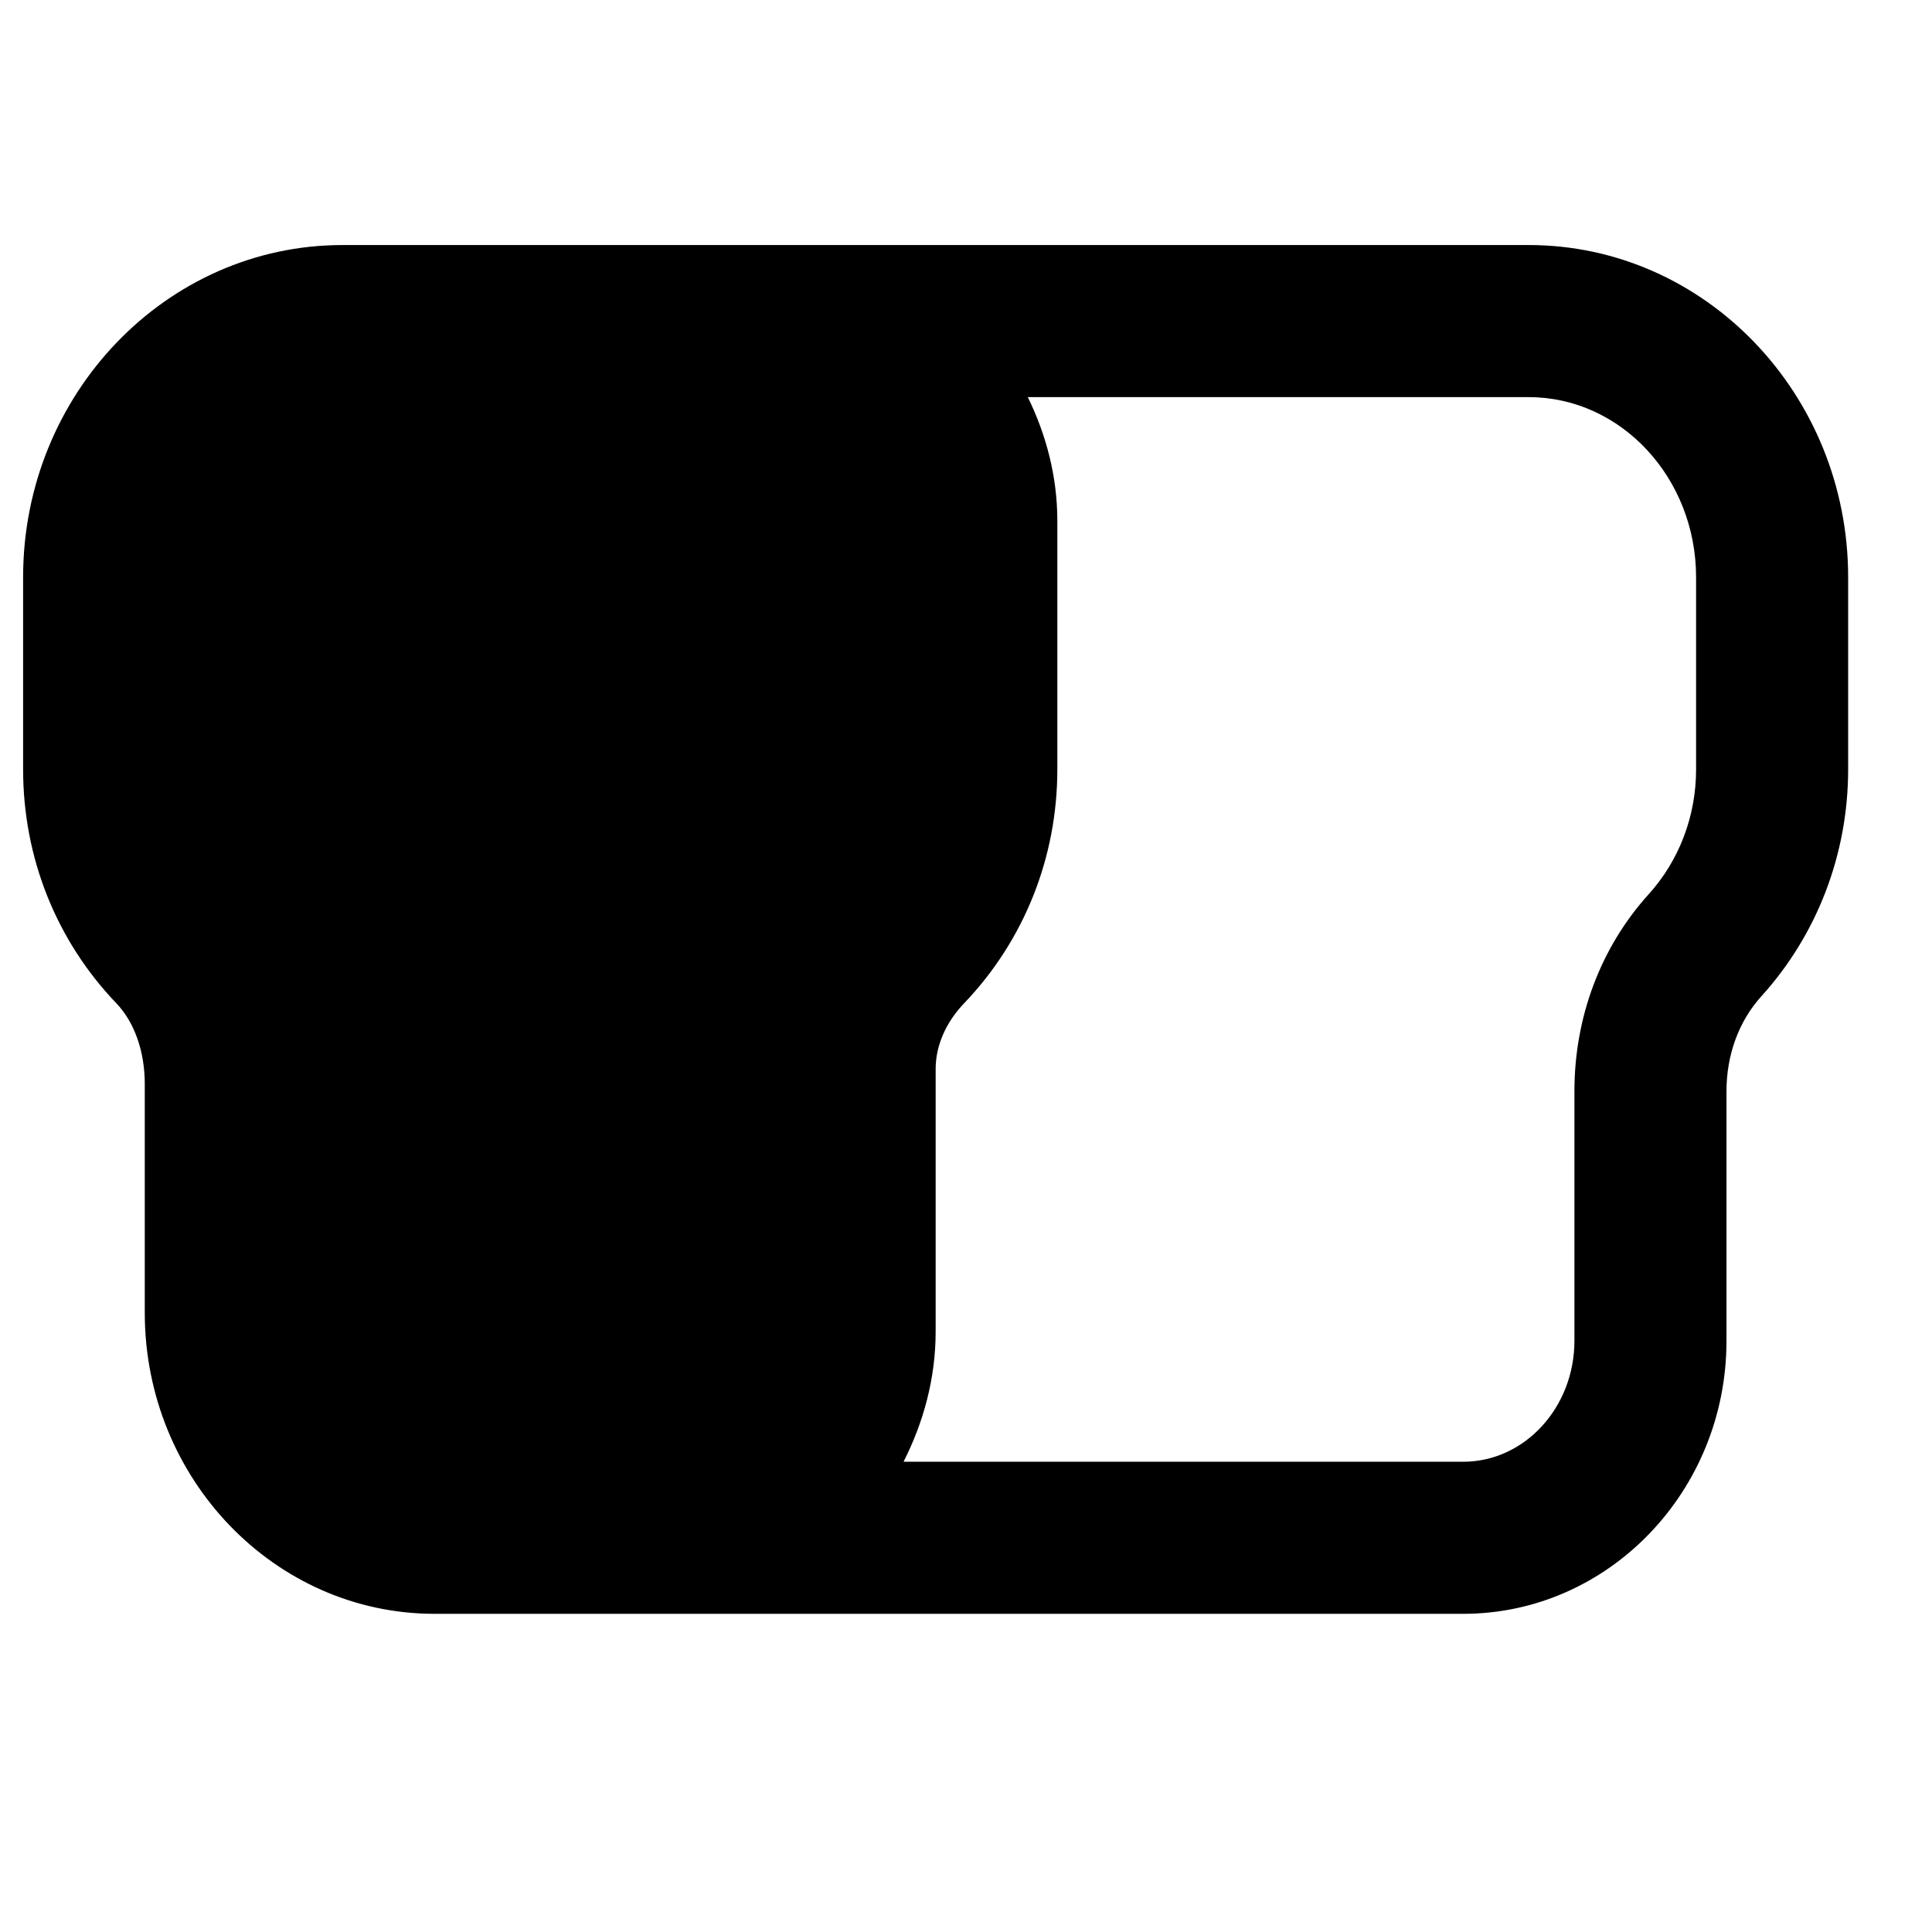
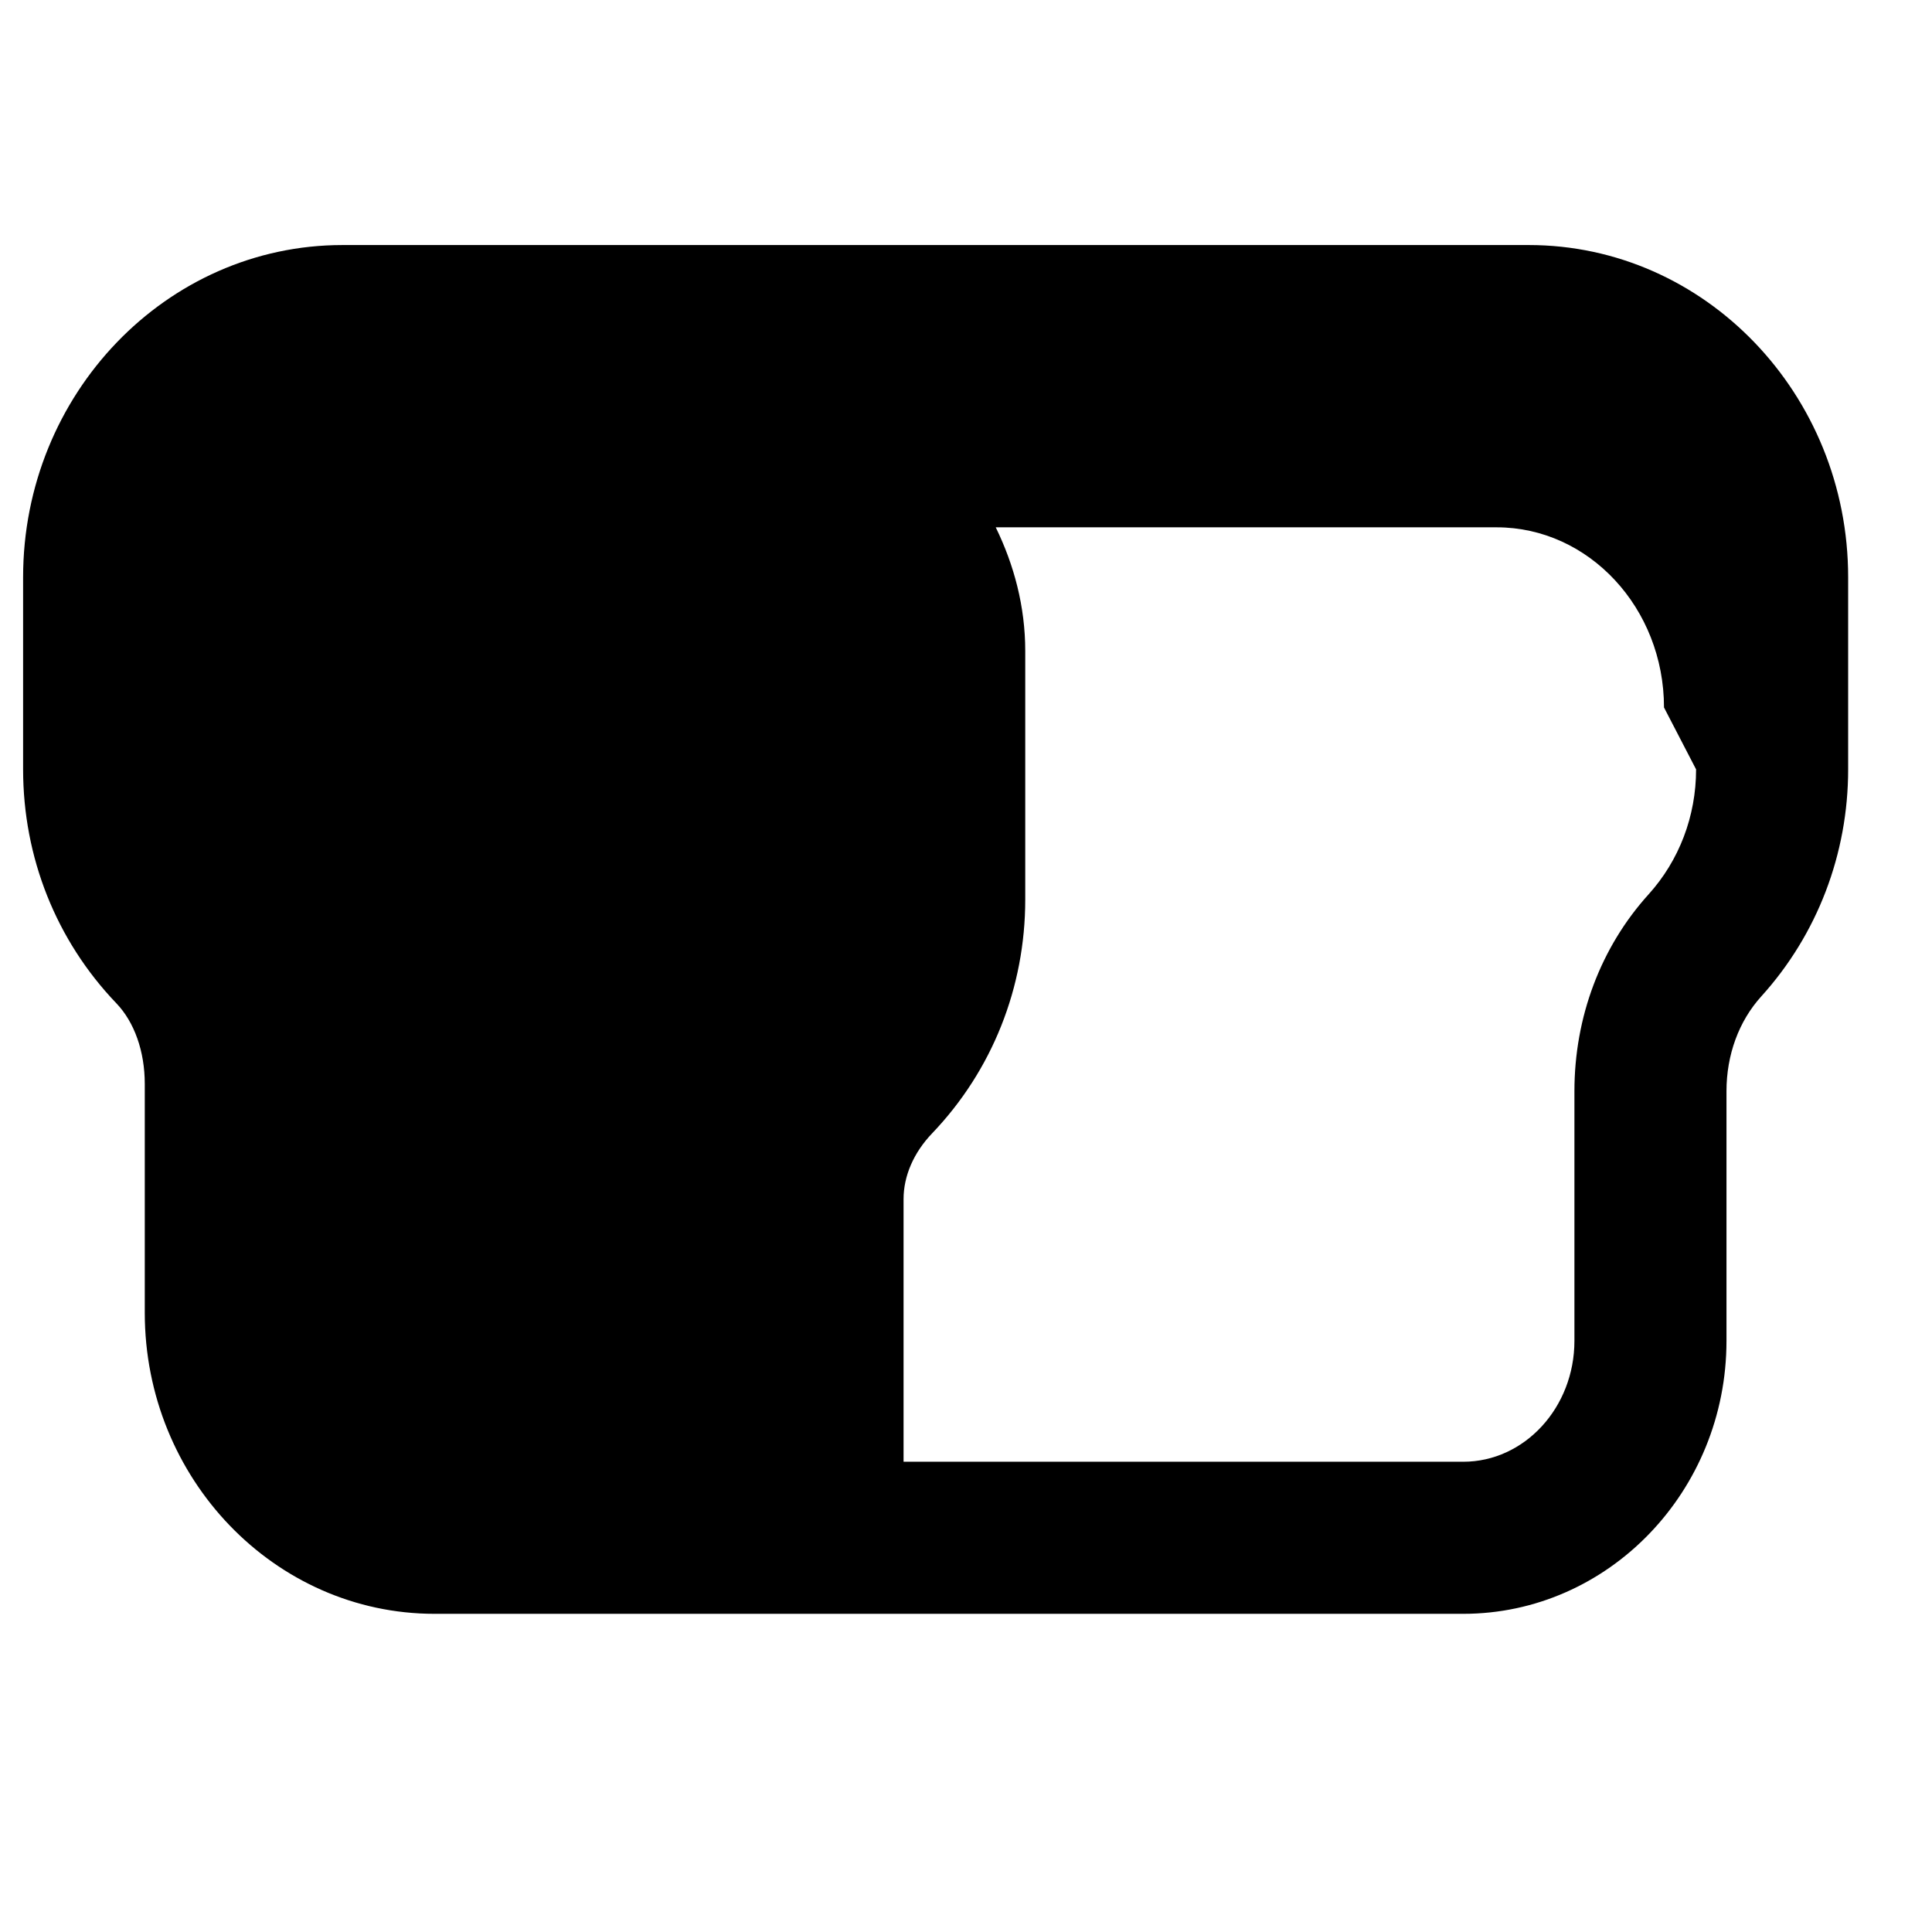
<svg xmlns="http://www.w3.org/2000/svg" fill="#000000" width="800px" height="800px" version="1.1" viewBox="144 144 512 512">
-   <path d="m593.48 347.89c0 12.395-4.473 24.141-12.594 33.129-12.676 14.008-19.648 32.527-19.648 52.156v66.16c0 17.672-13.219 32.043-29.465 32.043h-148.32c5.238-10.359 8.504-21.988 8.504-34.5v-69.609c0-6.125 2.68-12.312 7.559-17.41 15.918-16.645 24.688-38.652 24.688-61.969v-65.859c0-11.828-2.984-22.871-7.82-32.785h132.76c24.445 0 44.336 21.422 44.336 47.738zm-44.336-138.95h-314.38c-46.672 0-84.641 39.496-84.641 88.043v50.906c0 23.336 8.766 45.344 24.707 61.988 4.797 5 7.535 12.777 7.535 21.363v60.656c0 43.992 34.461 79.785 76.801 79.785h272.6c38.473 0 69.77-32.465 69.77-72.348v-66.16c0-9.613 3.266-18.539 9.211-25.109 14.852-16.383 23.031-37.766 23.031-60.176v-50.906c0-48.547-37.965-88.043-84.641-88.043z" fill-rule="evenodd" />
+   <path d="m593.48 347.89c0 12.395-4.473 24.141-12.594 33.129-12.676 14.008-19.648 32.527-19.648 52.156v66.16c0 17.672-13.219 32.043-29.465 32.043h-148.32v-69.609c0-6.125 2.68-12.312 7.559-17.41 15.918-16.645 24.688-38.652 24.688-61.969v-65.859c0-11.828-2.984-22.871-7.82-32.785h132.76c24.445 0 44.336 21.422 44.336 47.738zm-44.336-138.95h-314.38c-46.672 0-84.641 39.496-84.641 88.043v50.906c0 23.336 8.766 45.344 24.707 61.988 4.797 5 7.535 12.777 7.535 21.363v60.656c0 43.992 34.461 79.785 76.801 79.785h272.6c38.473 0 69.77-32.465 69.77-72.348v-66.16c0-9.613 3.266-18.539 9.211-25.109 14.852-16.383 23.031-37.766 23.031-60.176v-50.906c0-48.547-37.965-88.043-84.641-88.043z" fill-rule="evenodd" />
</svg>